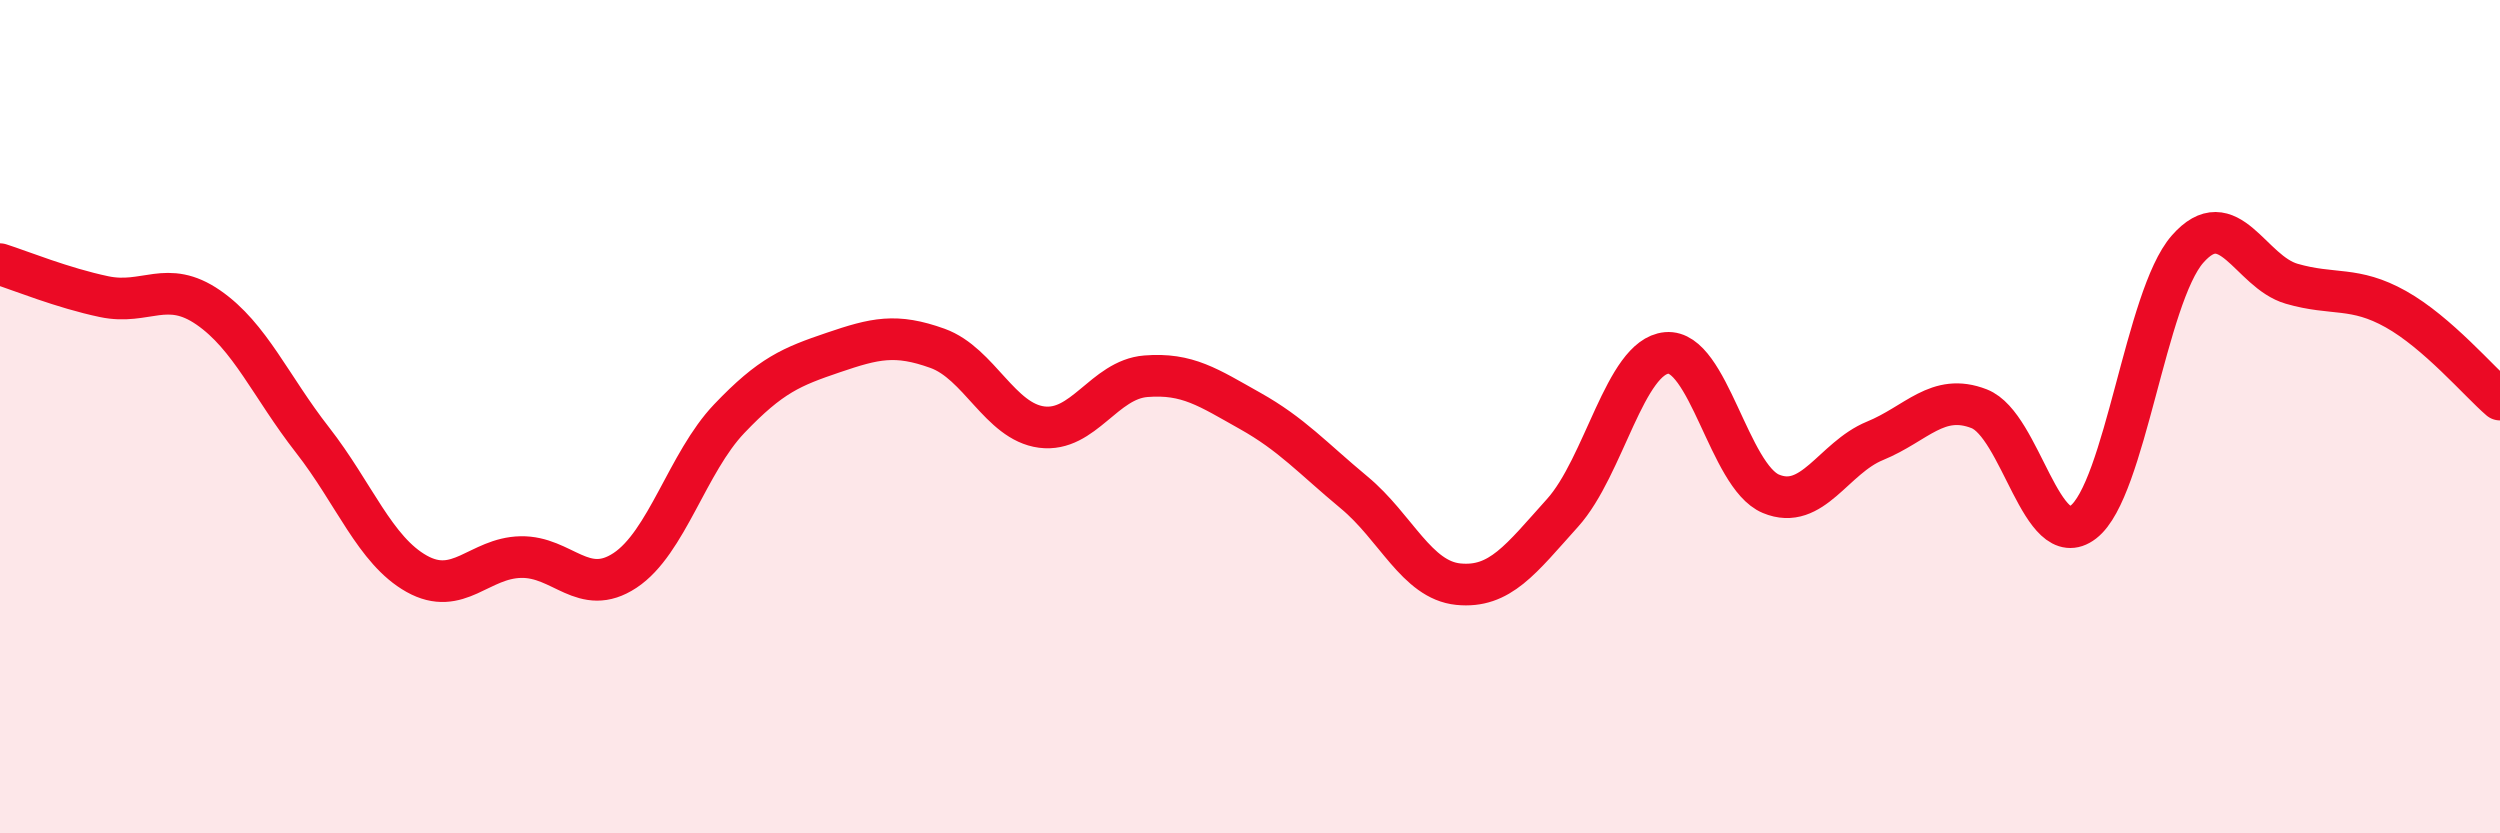
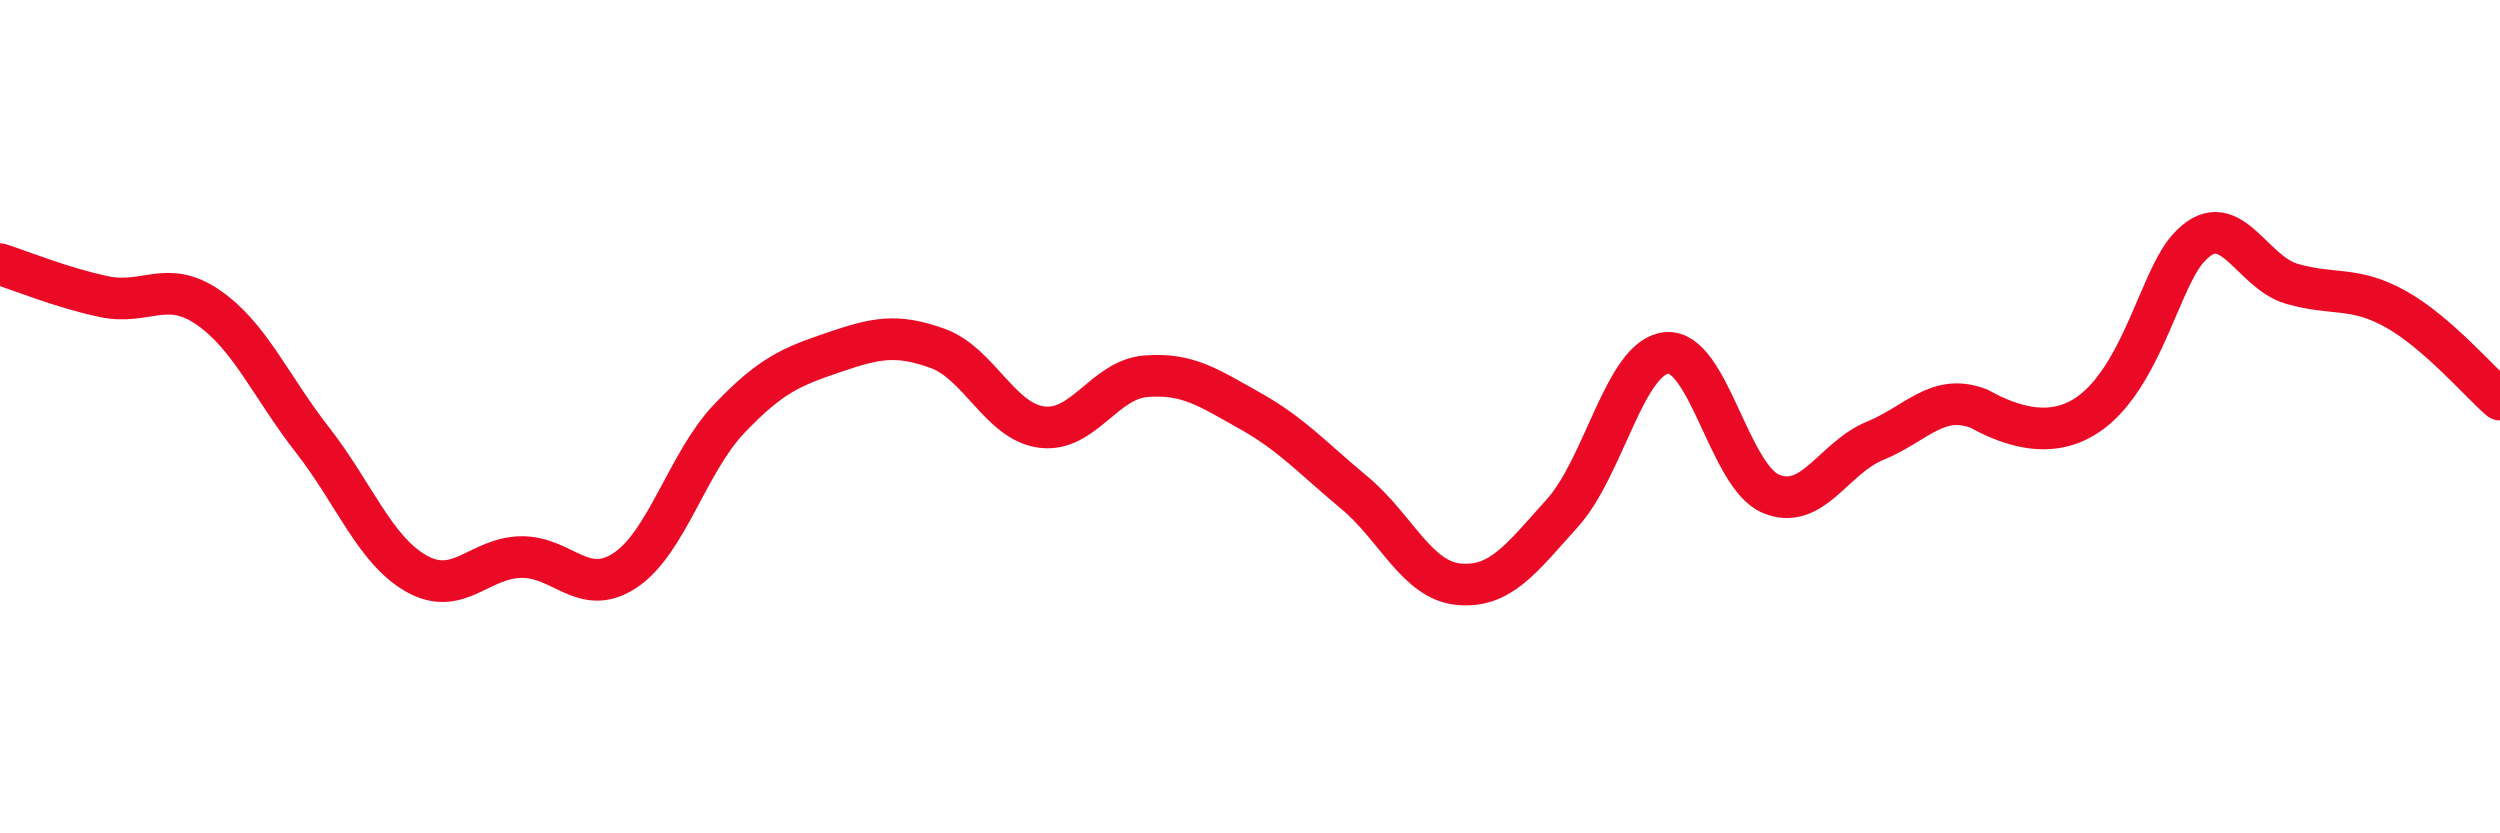
<svg xmlns="http://www.w3.org/2000/svg" width="60" height="20" viewBox="0 0 60 20">
-   <path d="M 0,6.34 C 0.5,6.5 1.5,6.91 2.5,7.12 C 3.5,7.33 4,6.69 5,7.38 C 6,8.07 6.5,9.28 7.5,10.56 C 8.5,11.84 9,13.21 10,13.77 C 11,14.33 11.5,13.39 12.5,13.37 C 13.5,13.35 14,14.35 15,13.69 C 16,13.03 16.5,11.1 17.5,10.05 C 18.5,9 19,8.8 20,8.46 C 21,8.12 21.5,8 22.5,8.36 C 23.5,8.72 24,10.12 25,10.25 C 26,10.38 26.5,9.11 27.5,9.03 C 28.5,8.95 29,9.3 30,9.86 C 31,10.42 31.5,10.99 32.5,11.82 C 33.5,12.65 34,13.92 35,14.02 C 36,14.12 36.5,13.42 37.5,12.31 C 38.5,11.2 39,8.56 40,8.47 C 41,8.38 41.5,11.43 42.5,11.85 C 43.5,12.27 44,10.99 45,10.58 C 46,10.17 46.5,9.42 47.5,9.81 C 48.5,10.2 49,13.3 50,12.53 C 51,11.76 51.5,7.12 52.5,5.98 C 53.5,4.84 54,6.52 55,6.81 C 56,7.1 56.5,6.86 57.5,7.42 C 58.5,7.98 59.5,9.16 60,9.59L60 20L0 20Z" fill="#EB0A25" opacity="0.1" stroke-linecap="round" stroke-linejoin="round" />
-   <path d="M 0,6.34 C 0.5,6.5 1.5,6.91 2.5,7.12 C 3.5,7.33 4,6.69 5,7.38 C 6,8.07 6.5,9.28 7.5,10.56 C 8.5,11.84 9,13.21 10,13.77 C 11,14.33 11.5,13.39 12.5,13.37 C 13.5,13.35 14,14.35 15,13.69 C 16,13.03 16.5,11.1 17.5,10.05 C 18.5,9 19,8.8 20,8.46 C 21,8.12 21.5,8 22.5,8.36 C 23.5,8.72 24,10.12 25,10.25 C 26,10.38 26.5,9.11 27.5,9.03 C 28.5,8.95 29,9.3 30,9.86 C 31,10.42 31.5,10.99 32.5,11.82 C 33.5,12.65 34,13.92 35,14.02 C 36,14.12 36.5,13.42 37.5,12.31 C 38.5,11.2 39,8.56 40,8.47 C 41,8.38 41.5,11.43 42.5,11.85 C 43.5,12.27 44,10.99 45,10.58 C 46,10.17 46.5,9.42 47.5,9.81 C 48.5,10.2 49,13.3 50,12.53 C 51,11.76 51.5,7.12 52.5,5.98 C 53.5,4.84 54,6.52 55,6.81 C 56,7.1 56.5,6.86 57.5,7.42 C 58.5,7.98 59.5,9.16 60,9.59" stroke="#EB0A25" stroke-width="1" fill="none" stroke-linecap="round" stroke-linejoin="round" />
+   <path d="M 0,6.34 C 0.5,6.5 1.5,6.91 2.5,7.12 C 3.5,7.33 4,6.69 5,7.38 C 6,8.07 6.5,9.28 7.5,10.56 C 8.5,11.84 9,13.21 10,13.77 C 11,14.33 11.5,13.39 12.5,13.37 C 13.5,13.35 14,14.35 15,13.69 C 16,13.03 16.5,11.1 17.5,10.05 C 18.5,9 19,8.8 20,8.46 C 21,8.12 21.5,8 22.5,8.36 C 23.5,8.72 24,10.12 25,10.25 C 26,10.38 26.5,9.11 27.5,9.03 C 28.5,8.95 29,9.3 30,9.86 C 31,10.42 31.5,10.99 32.5,11.82 C 33.5,12.65 34,13.92 35,14.02 C 36,14.12 36.5,13.42 37.5,12.31 C 38.5,11.2 39,8.56 40,8.47 C 41,8.38 41.5,11.43 42.5,11.85 C 43.5,12.27 44,10.99 45,10.58 C 46,10.17 46.5,9.42 47.5,9.81 C 51,11.76 51.5,7.12 52.5,5.98 C 53.5,4.84 54,6.52 55,6.81 C 56,7.1 56.5,6.86 57.5,7.42 C 58.5,7.98 59.5,9.16 60,9.59" stroke="#EB0A25" stroke-width="1" fill="none" stroke-linecap="round" stroke-linejoin="round" />
</svg>